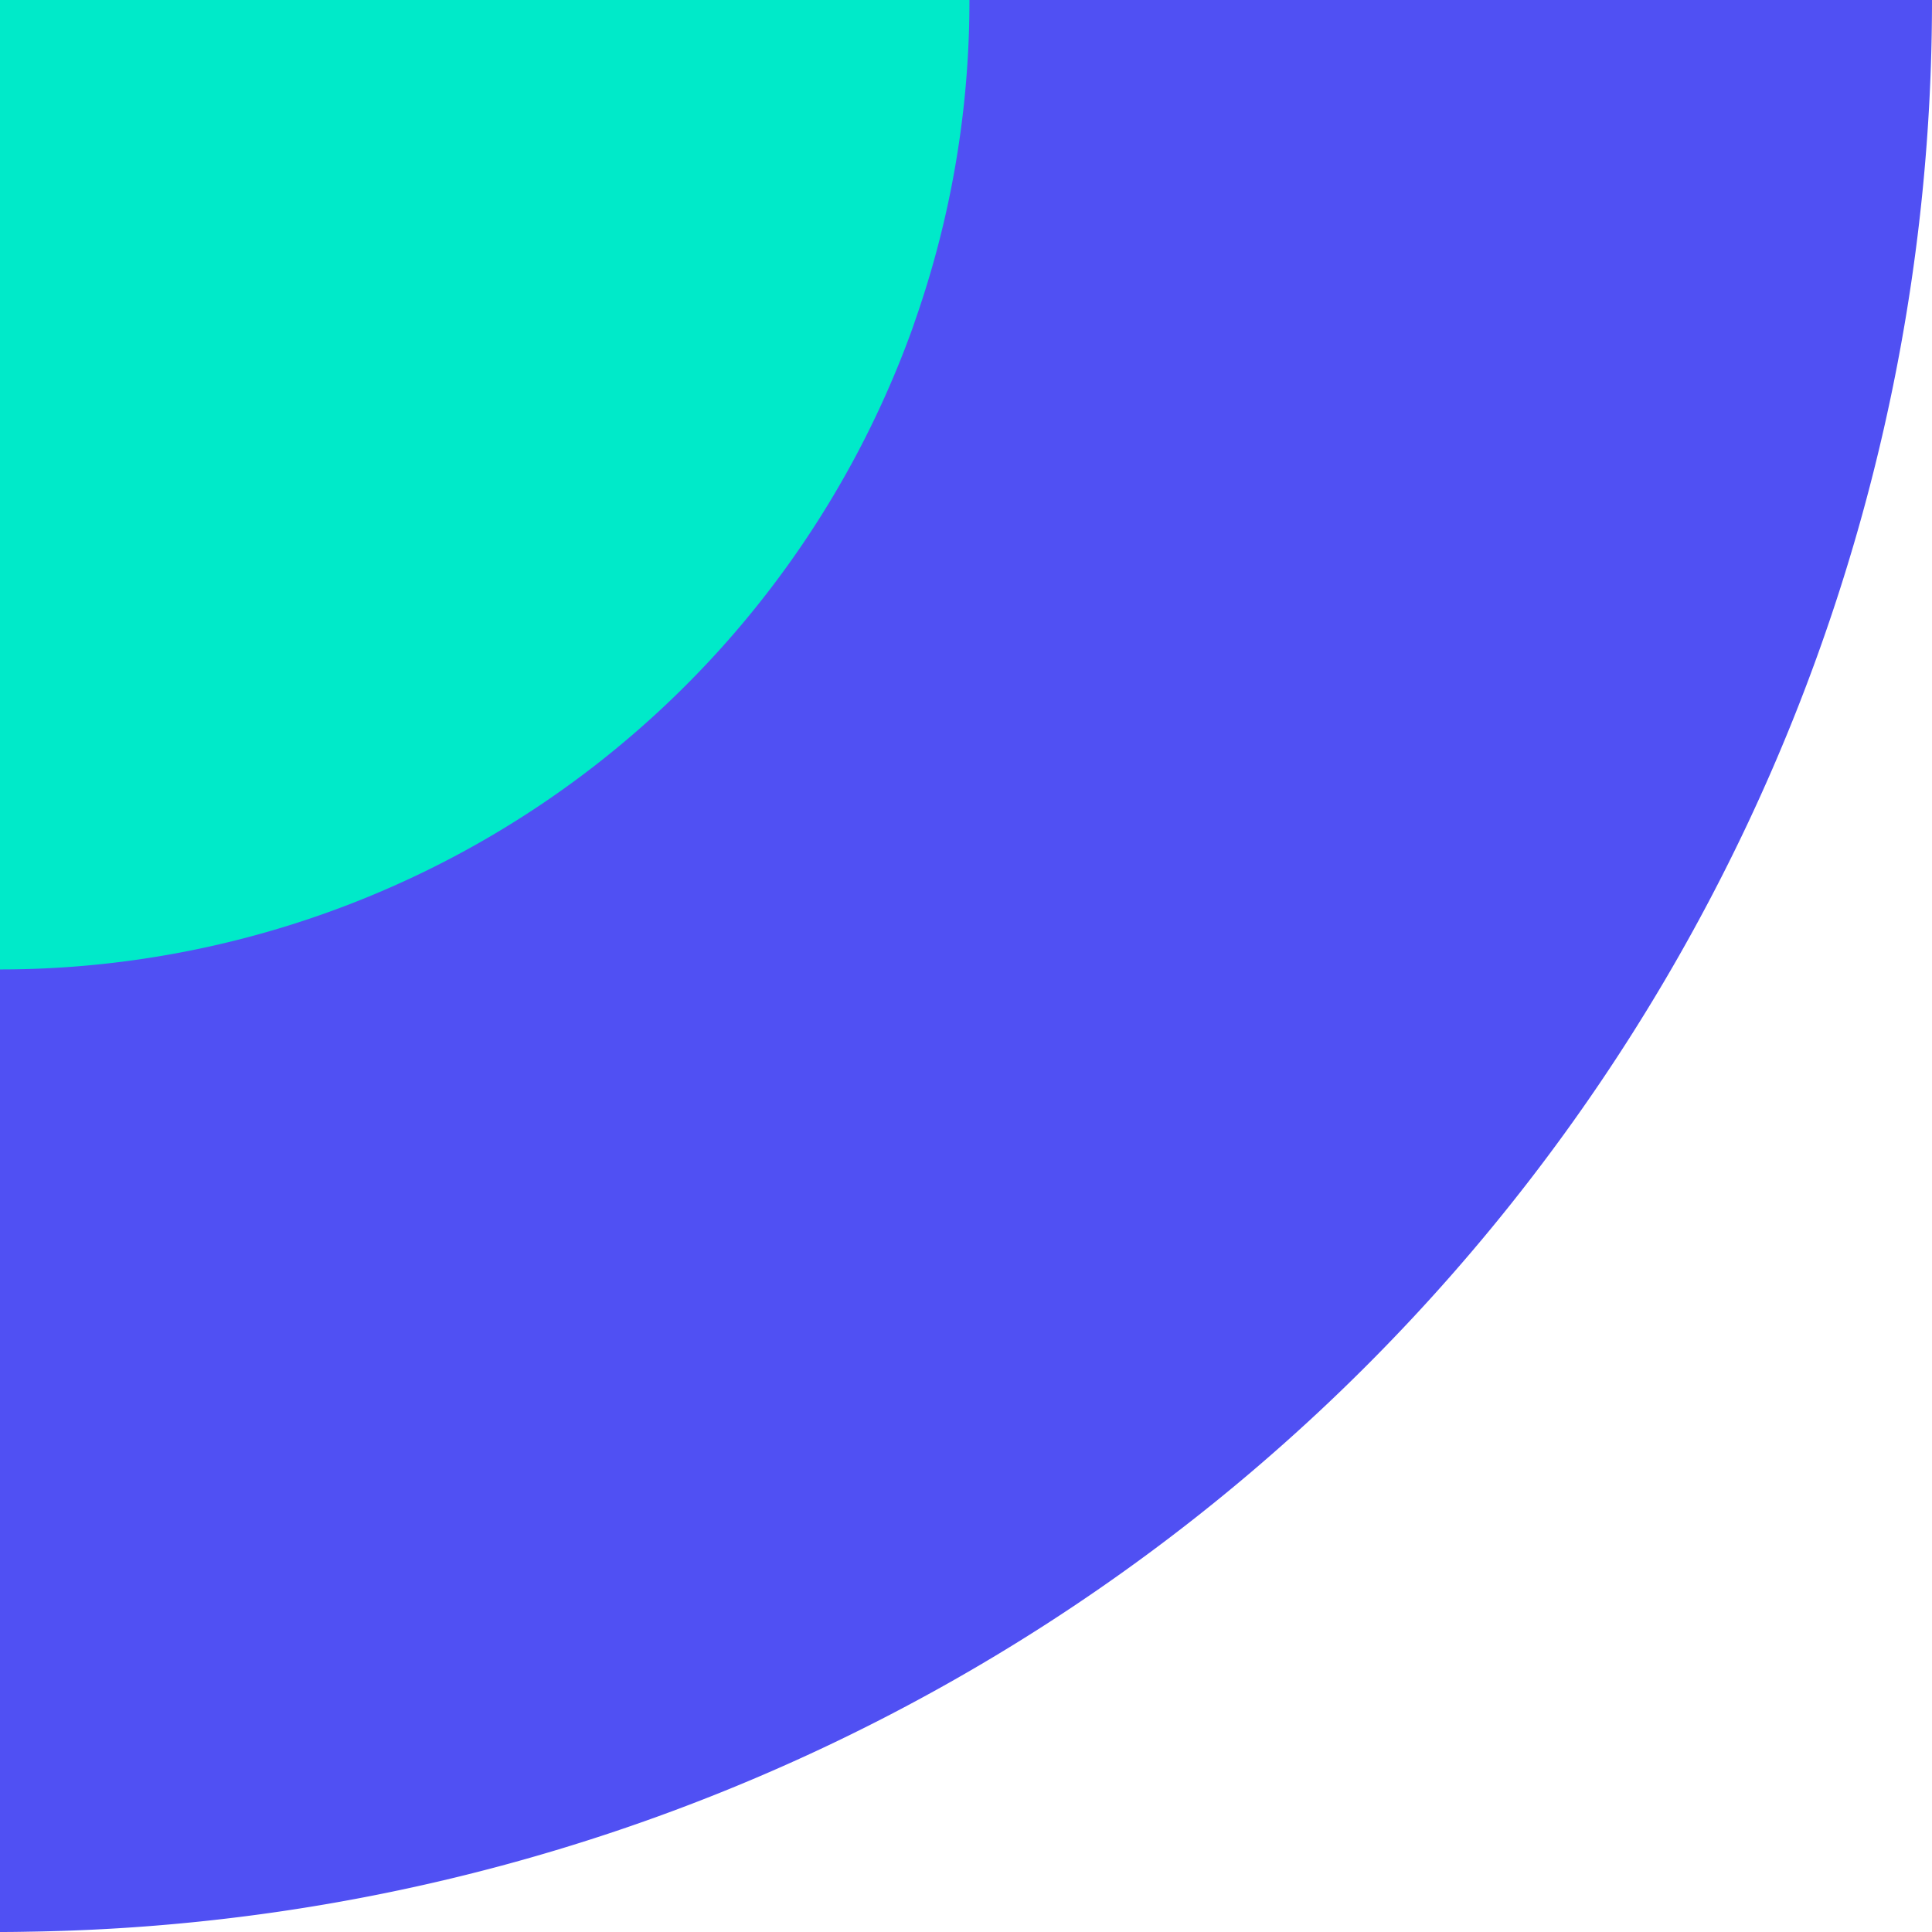
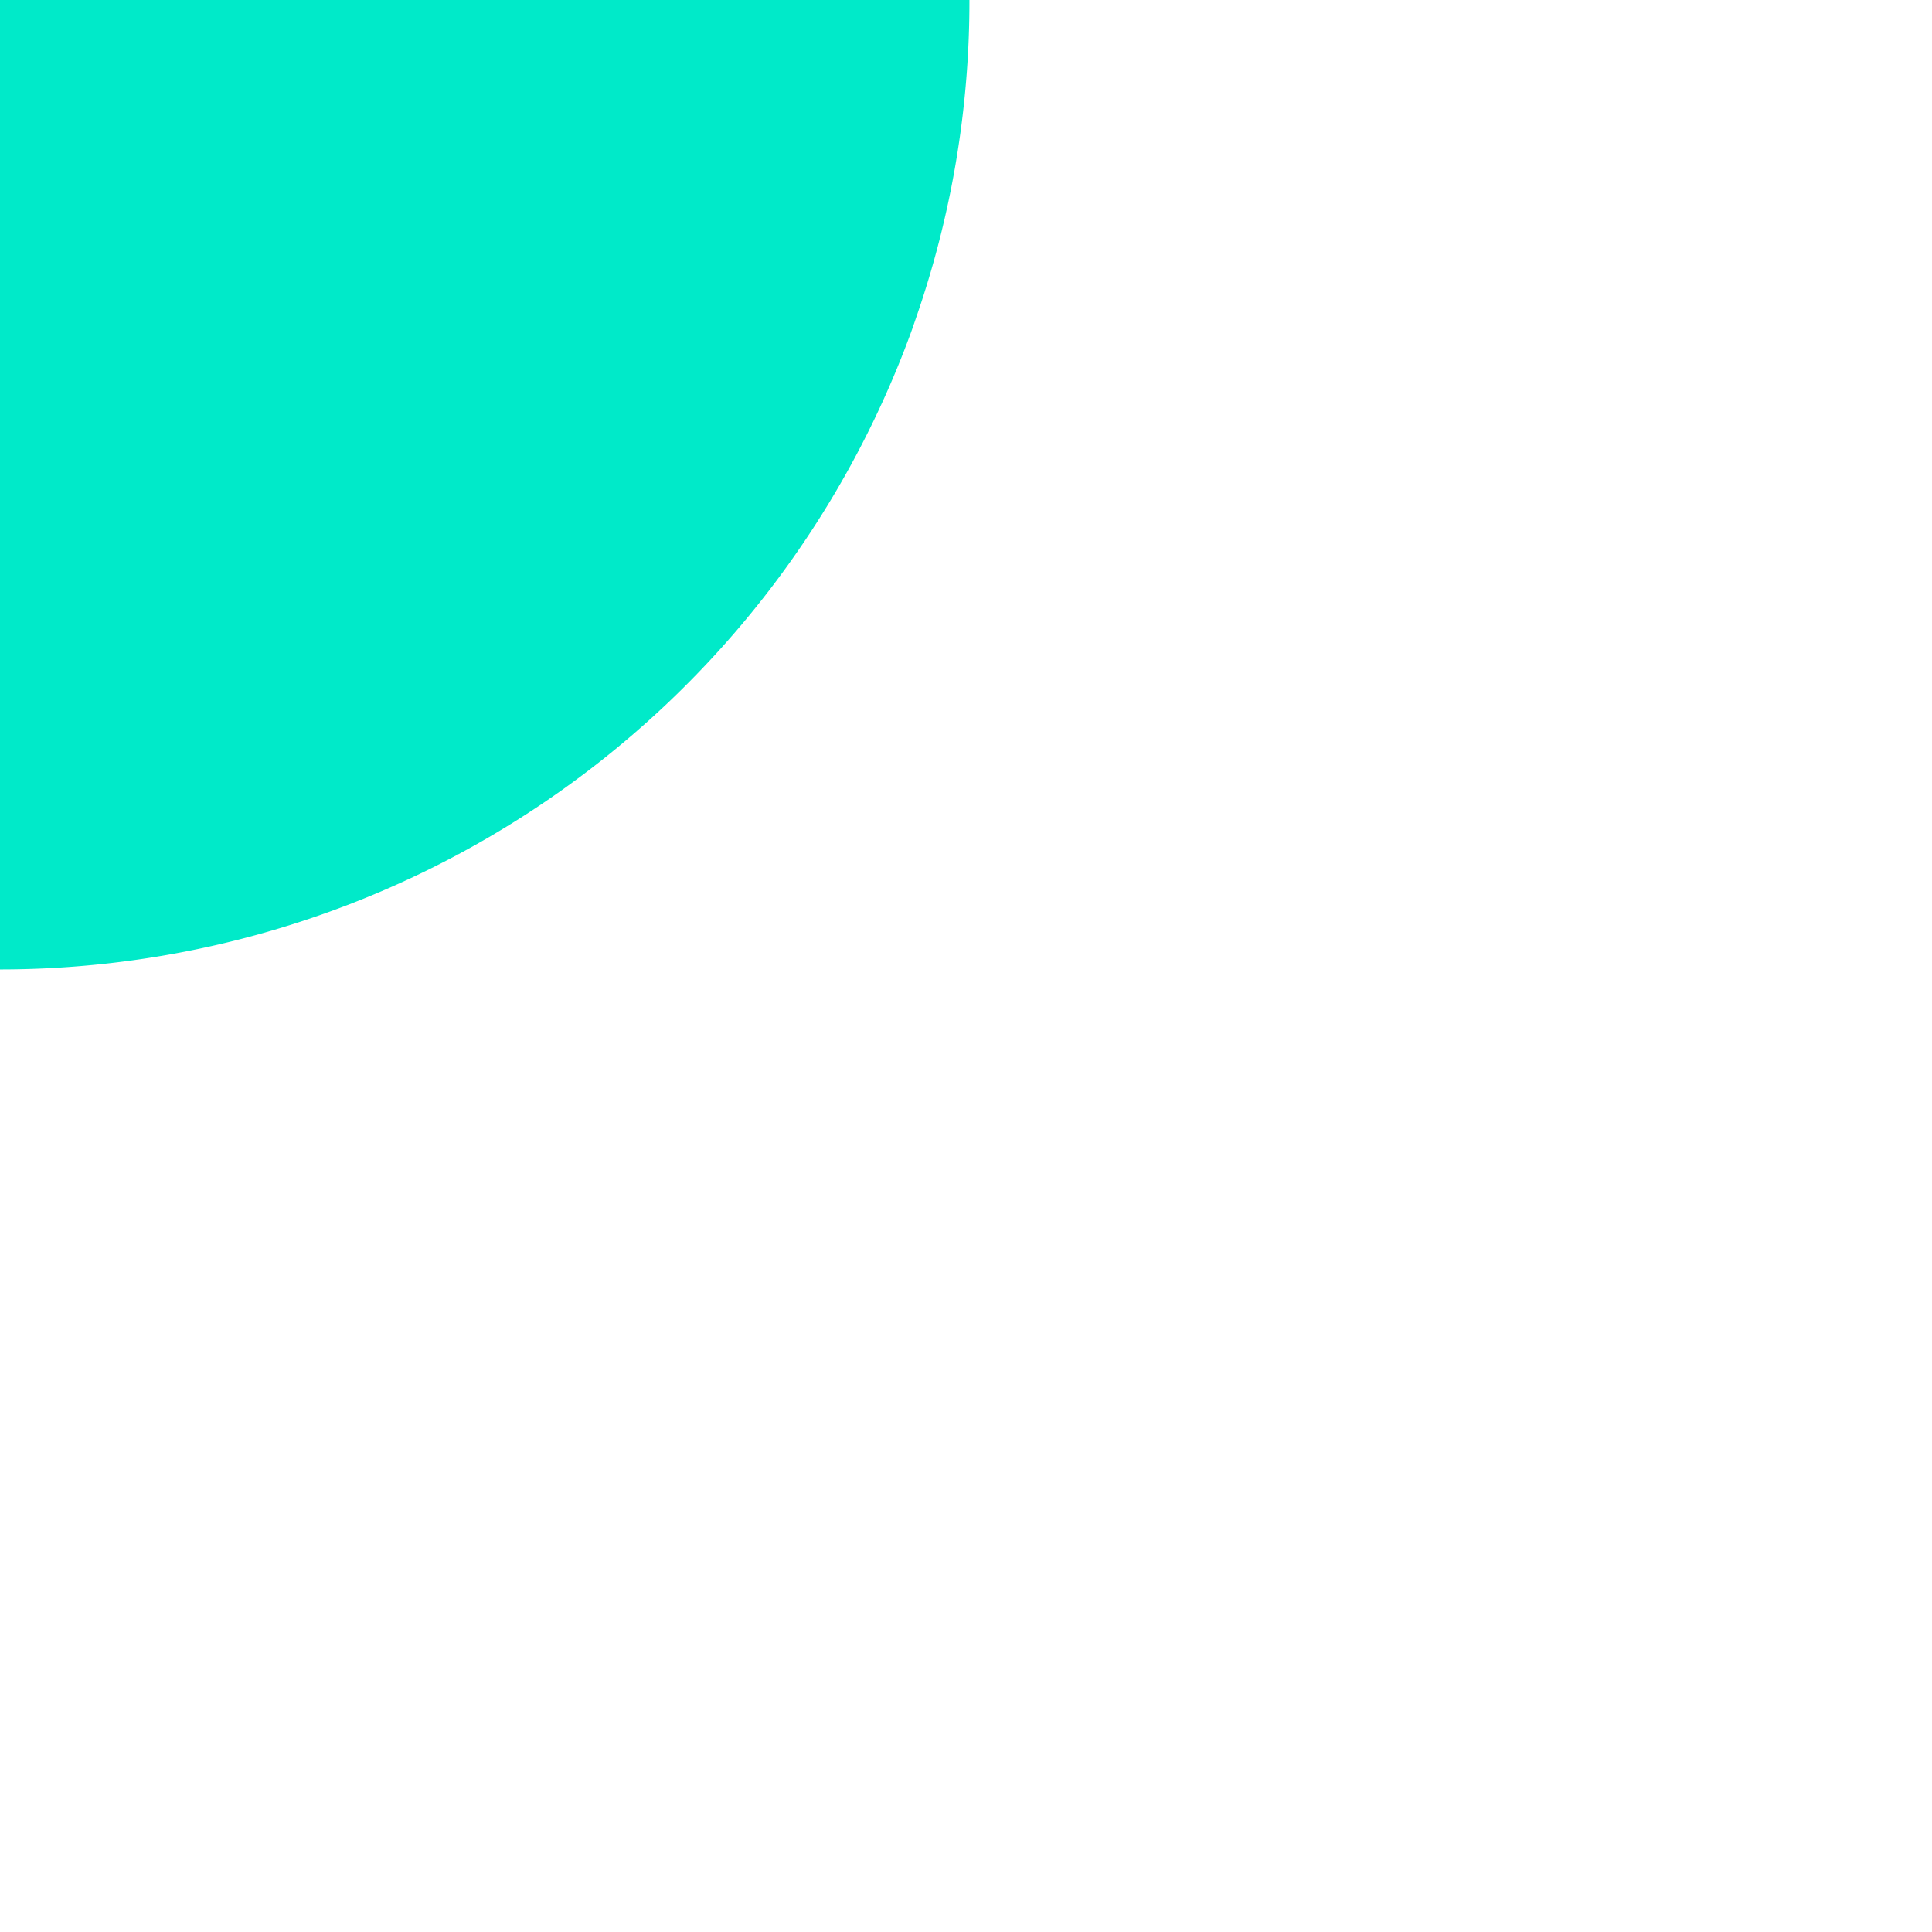
<svg xmlns="http://www.w3.org/2000/svg" width="185.36" height="185.36" viewBox="0 0 185.36 185.36">
  <g id="Group_256" data-name="Group 256" transform="translate(-5424.491 -4217)">
-     <path id="Path_83" data-name="Path 83" d="M700.81,259.97q0,6.39-.43,12.66A185.358,185.358,0,0,1,518.15,445.3q-1.35.03-2.7.03V259.97Z" transform="translate(4909.041 3957.03)" fill="#5050f3" />
    <path id="Path_84" data-name="Path 84" d="M608.46,259.97a92.714,92.714,0,0,1-5.15,30.58c-.16.47-.32.94-.49,1.4a93.059,93.059,0,0,1-87.37,61.03V259.97Z" transform="translate(4909.041 3957.03)" fill="#00eac9" />
  </g>
</svg>